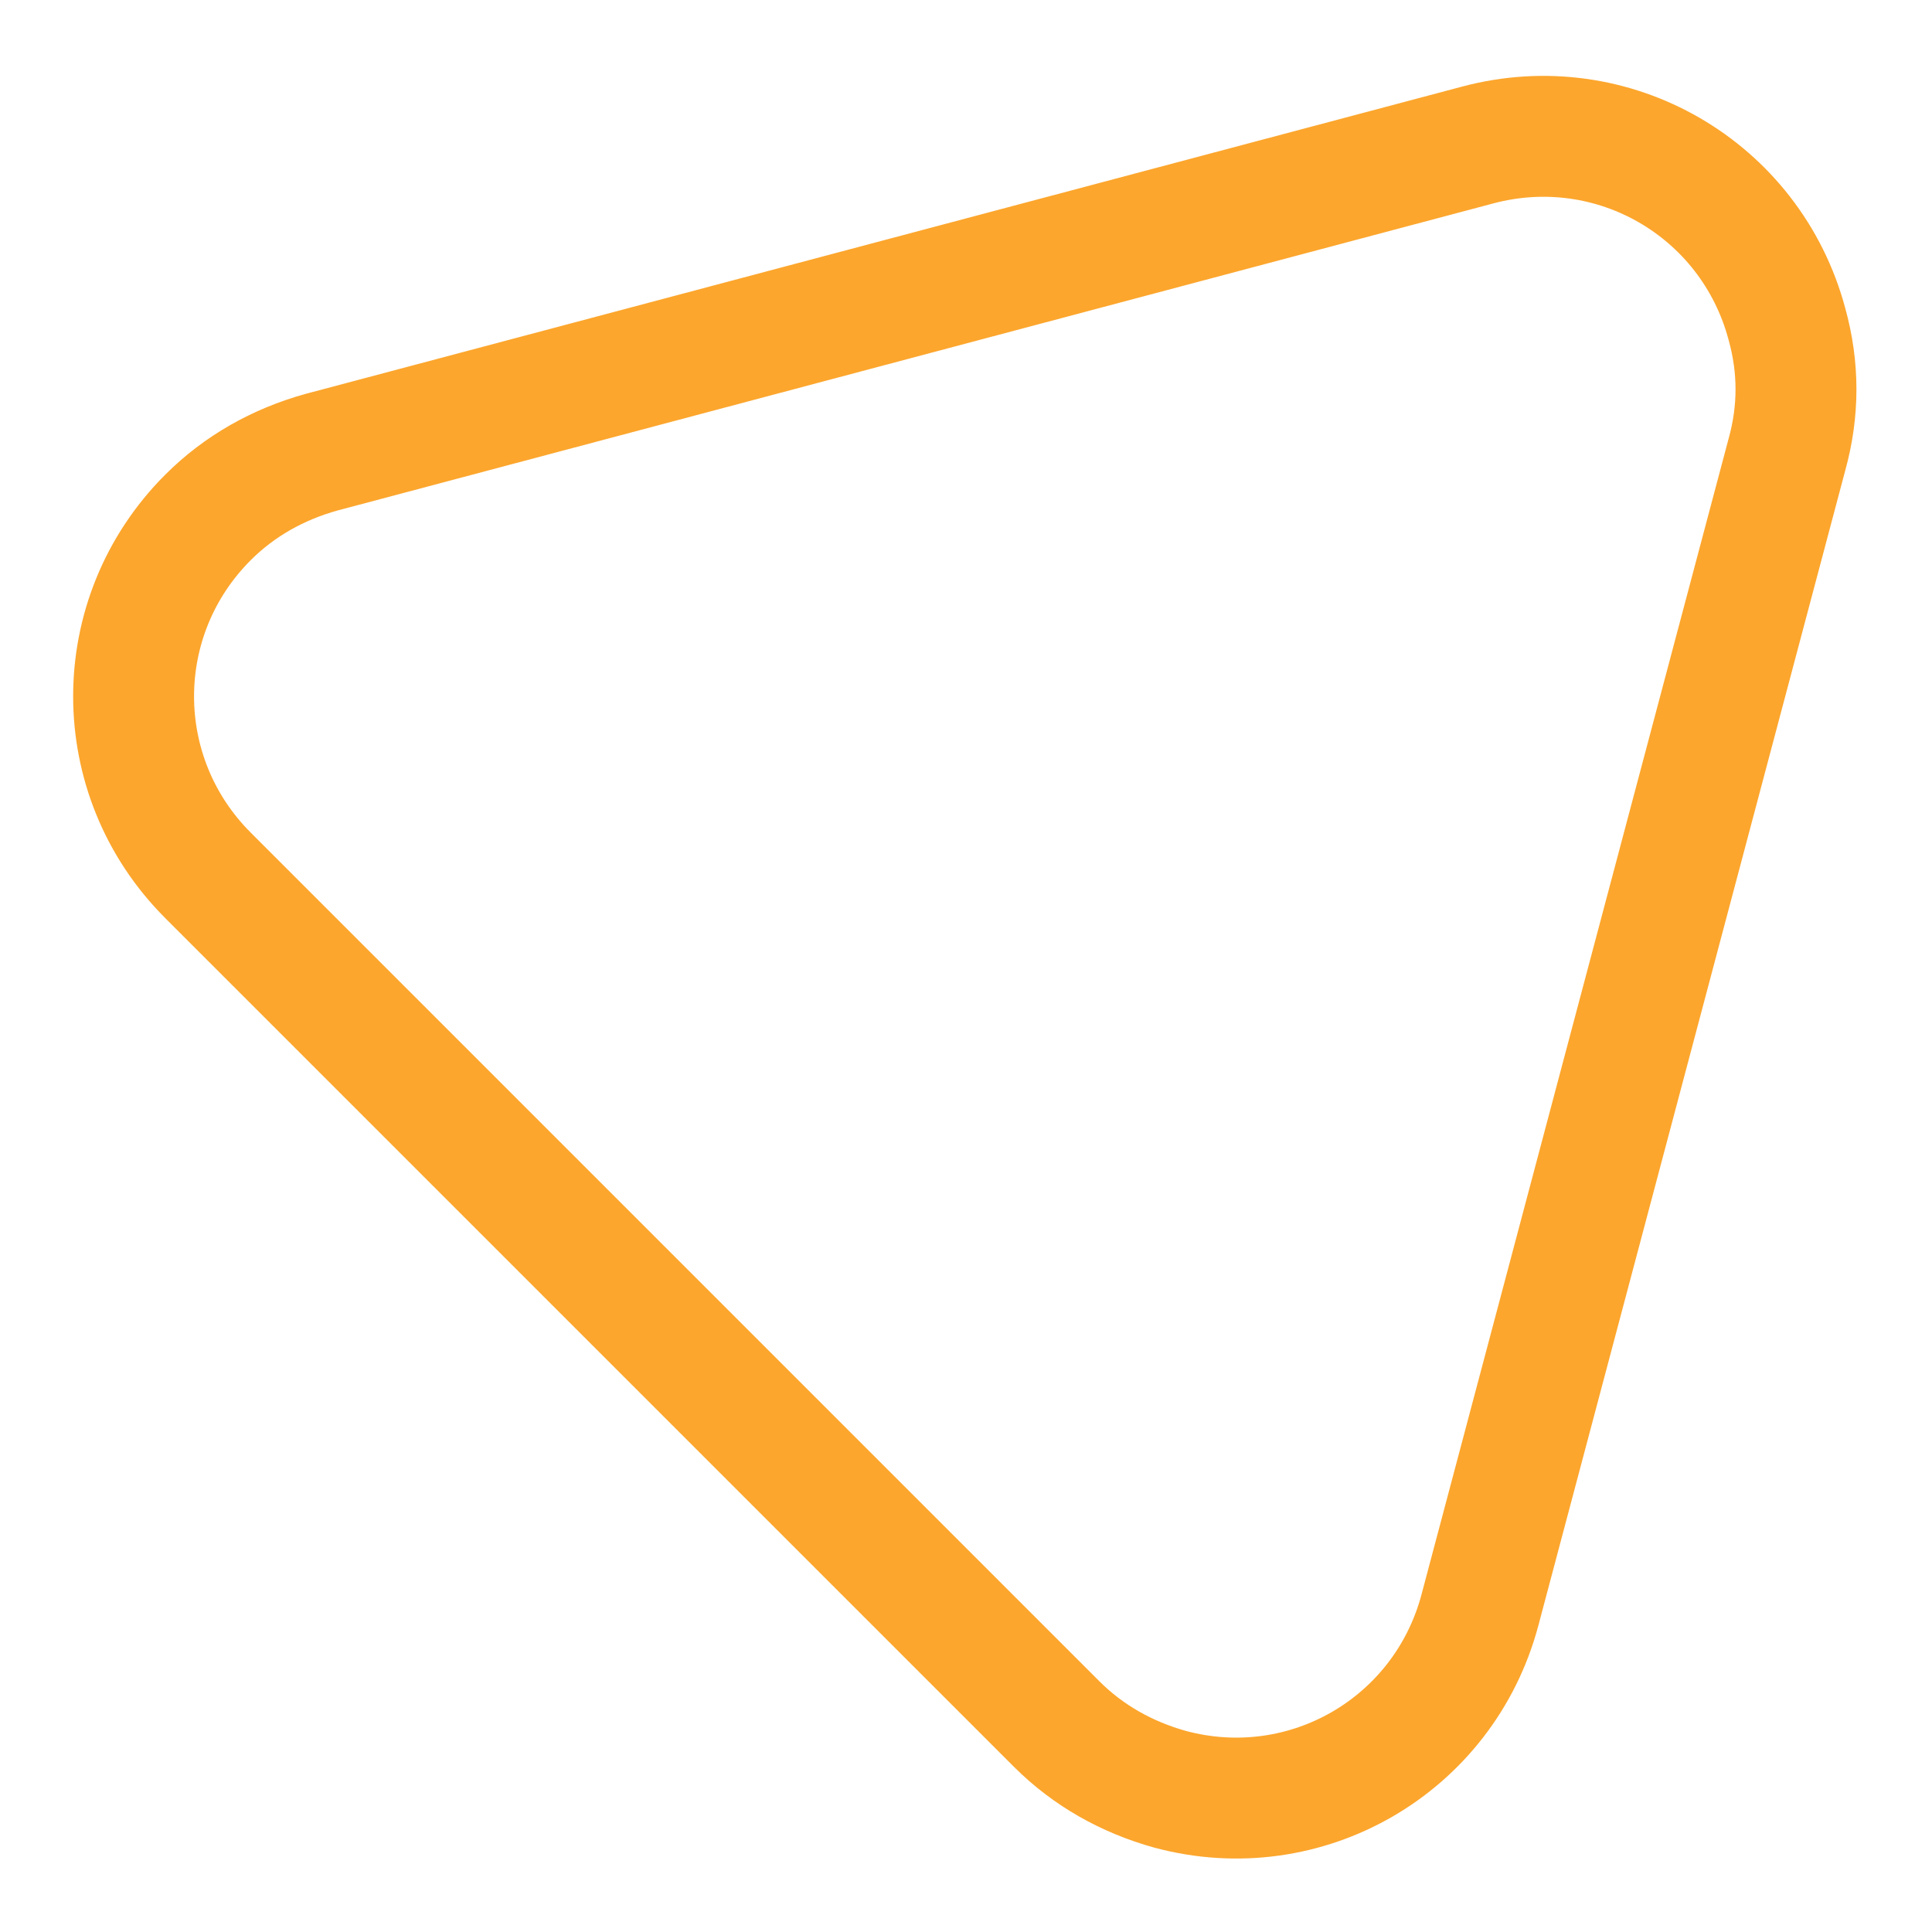
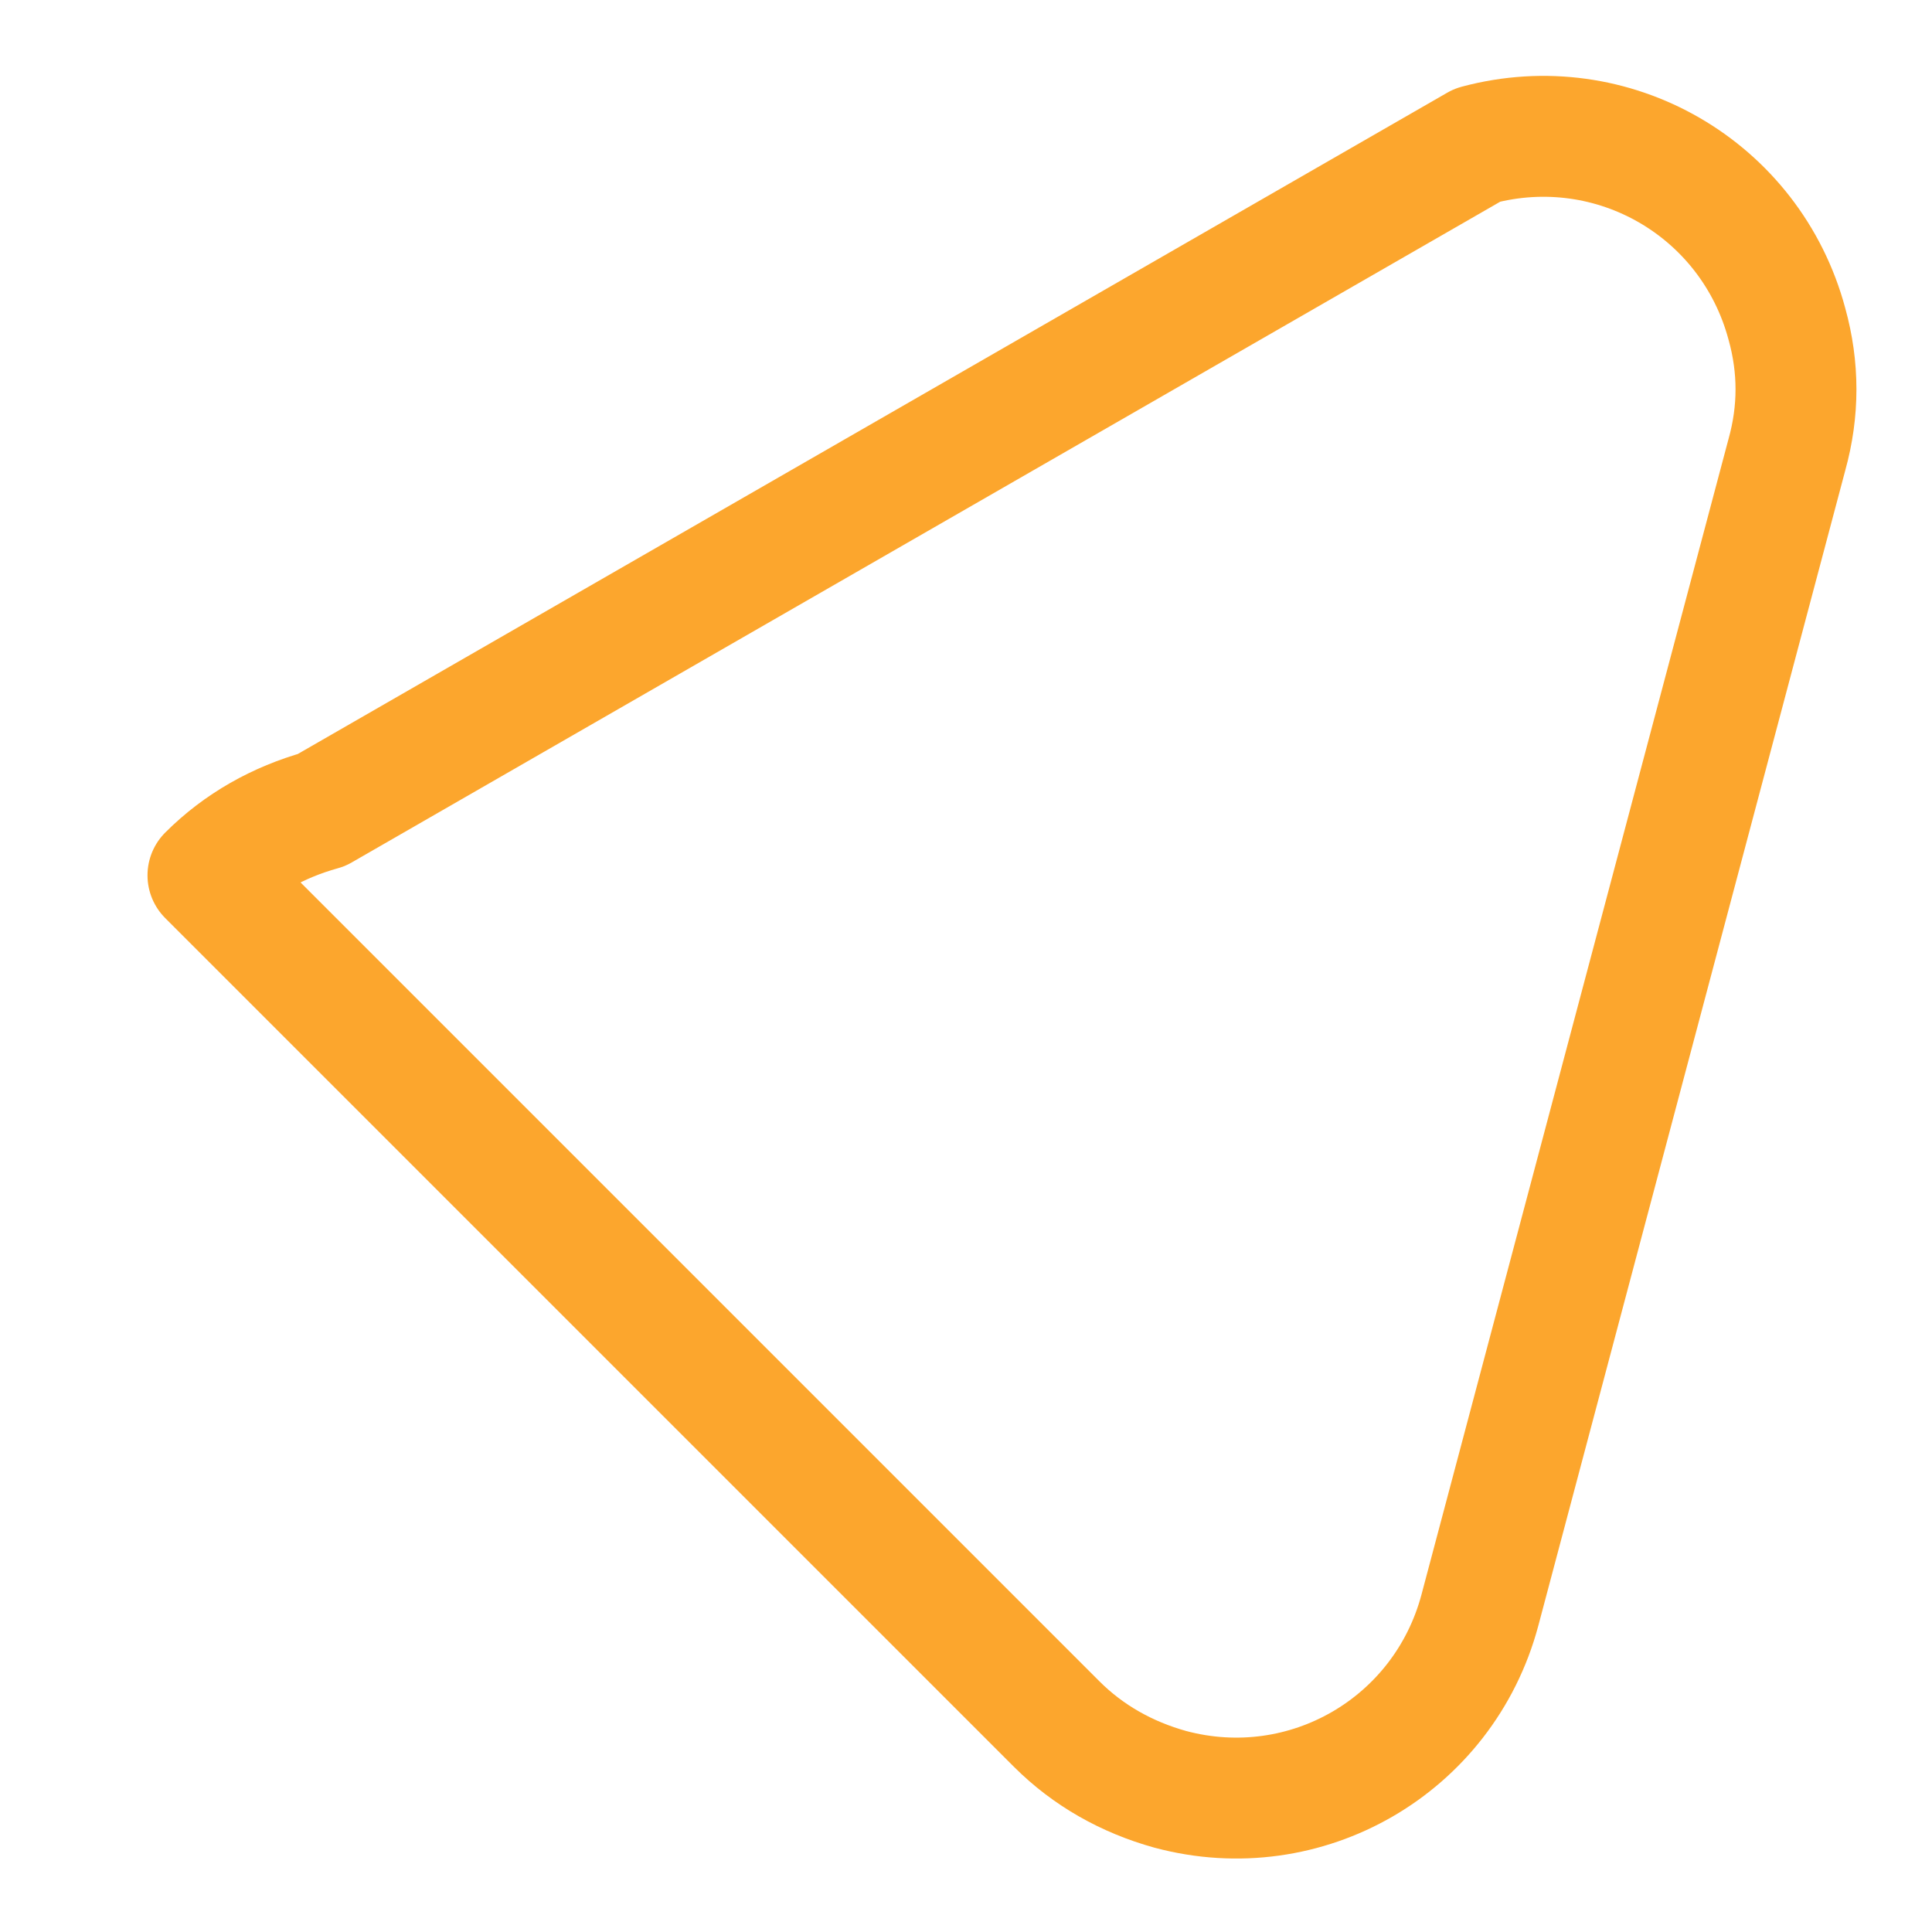
<svg xmlns="http://www.w3.org/2000/svg" version="1.1" id="Layer_1" x="0px" y="0px" viewBox="-80 101.1 79.9 79.9" style="enable-background:new -80 101.1 79.9 79.9;" xml:space="preserve">
  <style type="text/css">
	.st0{fill:none;stroke:#FCA62D;stroke-width:5;stroke-linecap:round;stroke-linejoin:round;}
</style>
-   <path id="Polygon_1" class="st0" d="M-18.9,107.1c5.6-1.5,11.3,1.8,12.8,7.4c0.5,1.8,0.5,3.6,0,5.4l-12.7,47.8  c-1.5,5.6-7.2,8.9-12.8,7.4c-1.8-0.5-3.4-1.4-4.7-2.7l-35.1-35.1c-4.1-4.1-4.1-10.7,0-14.8c1.3-1.3,2.9-2.2,4.7-2.7L-18.9,107.1z" />
+   <path id="Polygon_1" class="st0" d="M-18.9,107.1c5.6-1.5,11.3,1.8,12.8,7.4c0.5,1.8,0.5,3.6,0,5.4l-12.7,47.8  c-1.5,5.6-7.2,8.9-12.8,7.4c-1.8-0.5-3.4-1.4-4.7-2.7l-35.1-35.1c1.3-1.3,2.9-2.2,4.7-2.7L-18.9,107.1z" />
</svg>